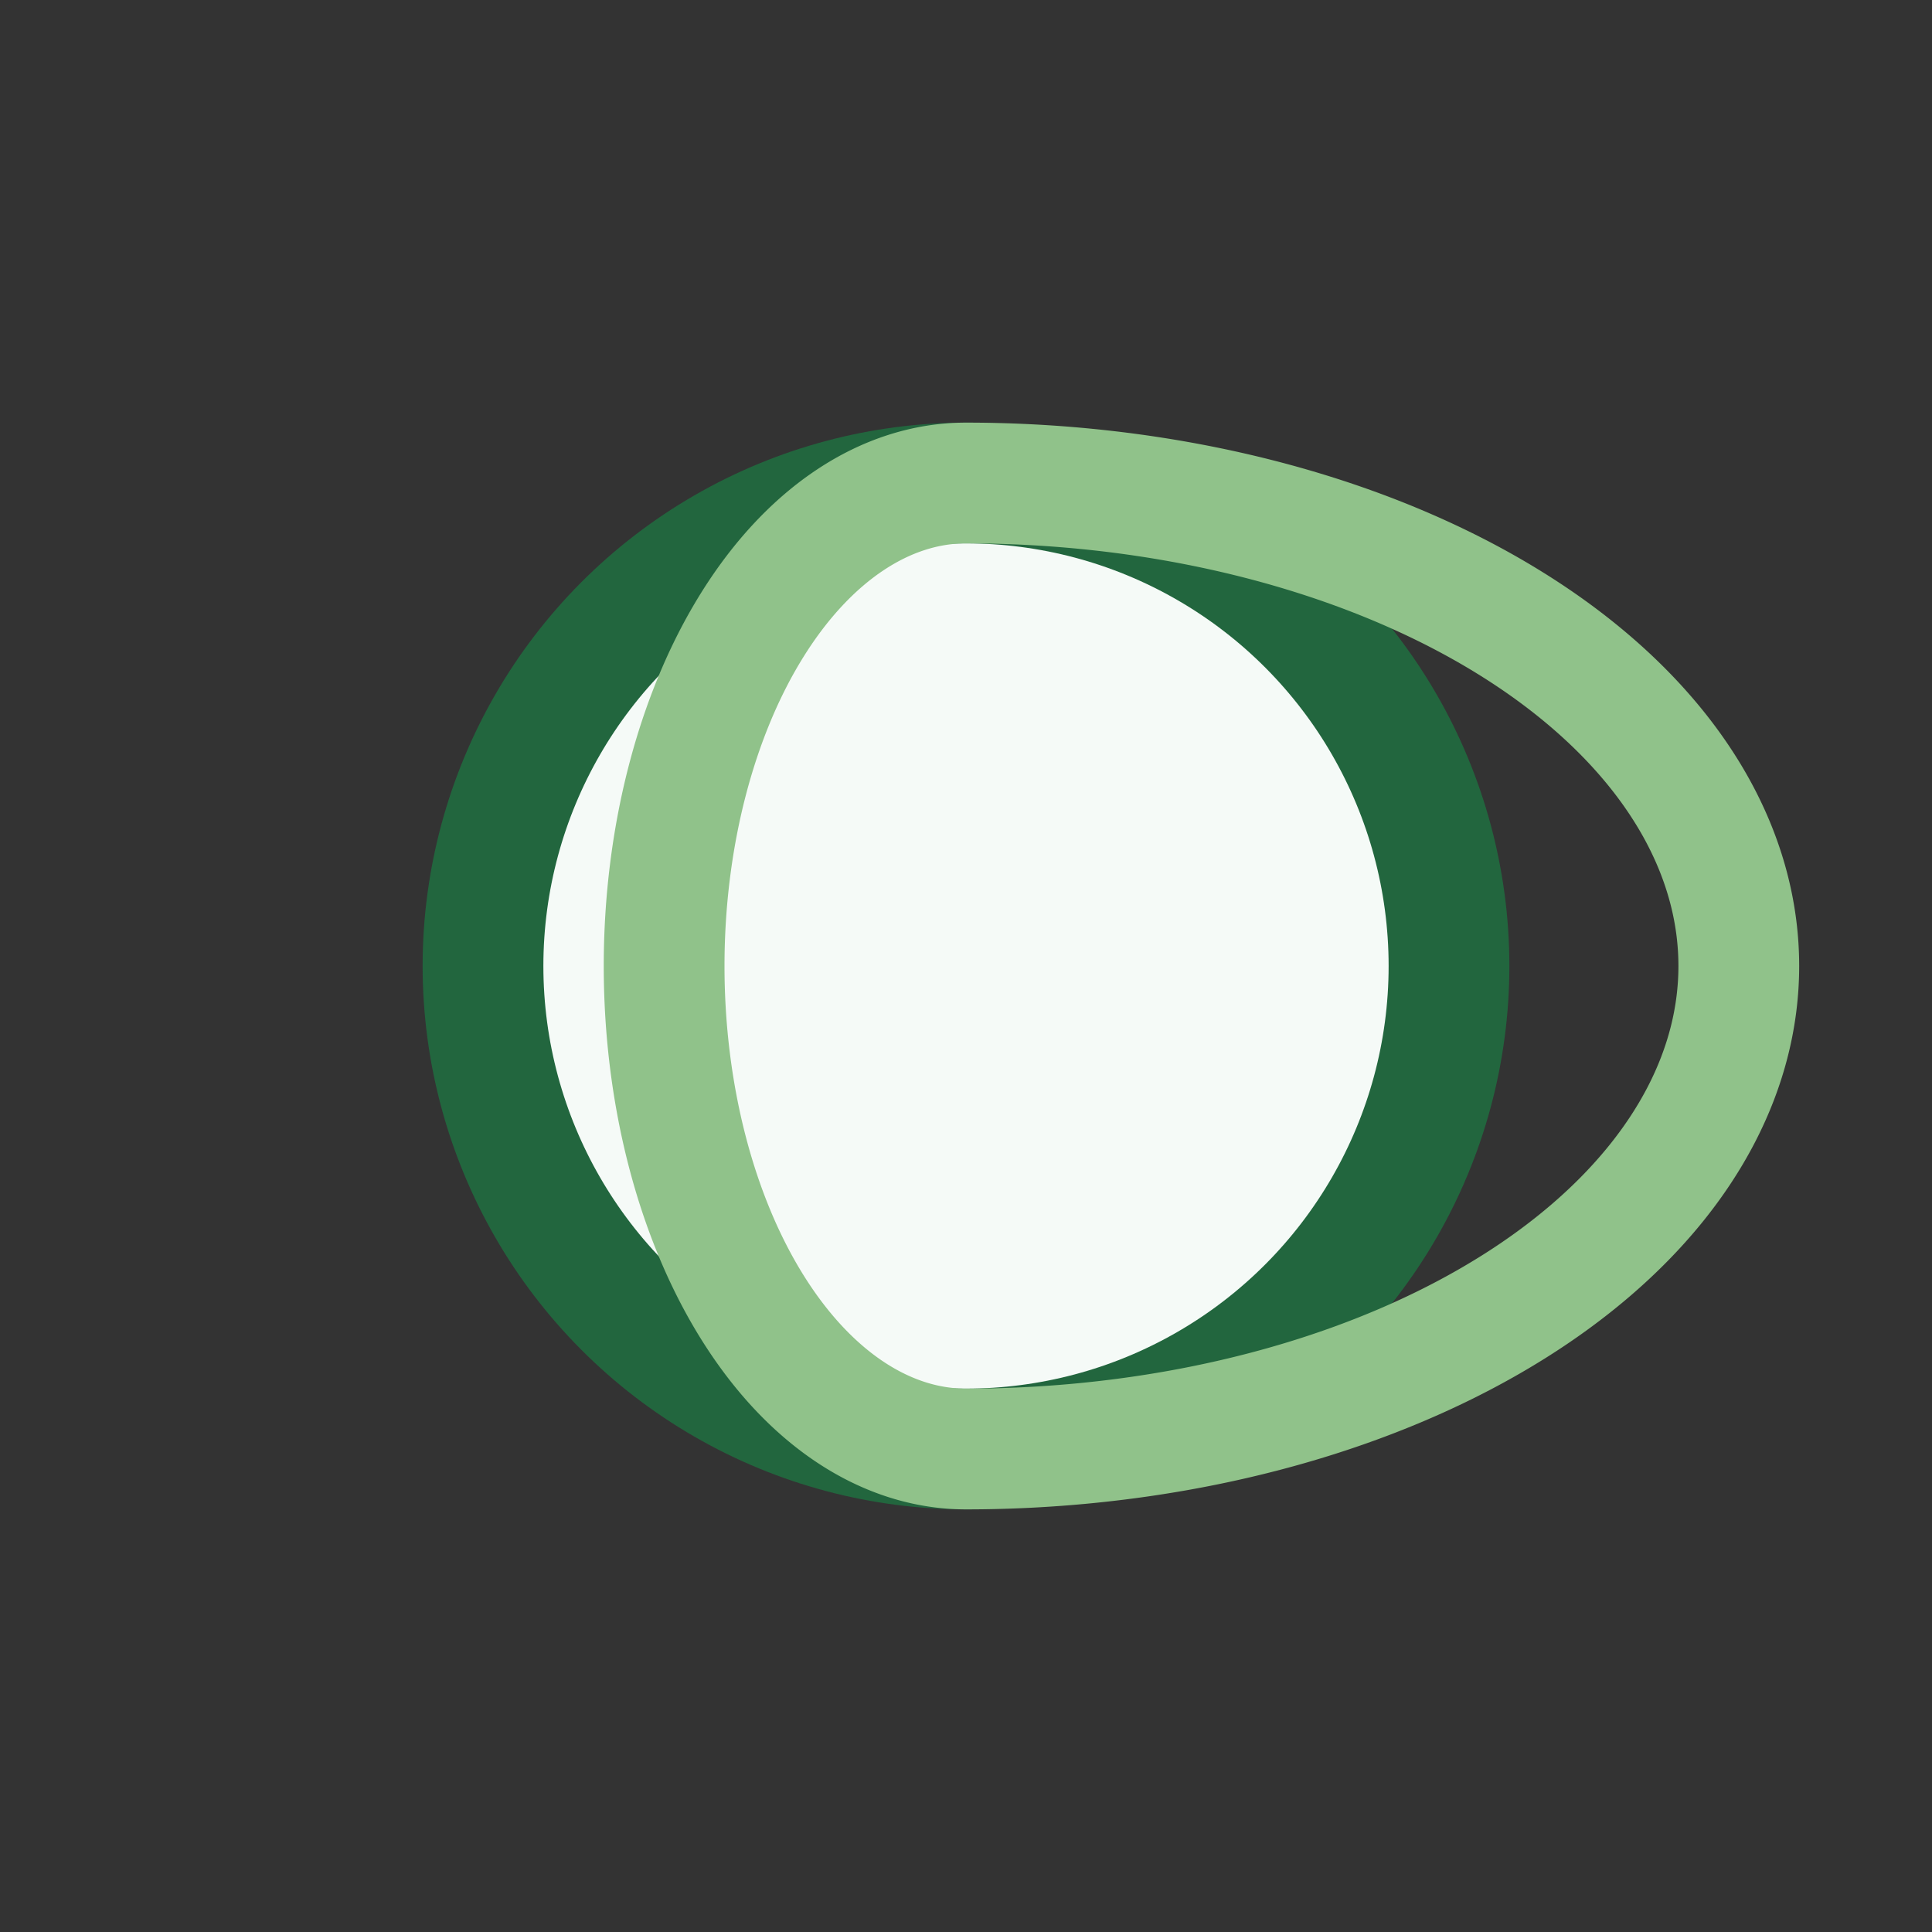
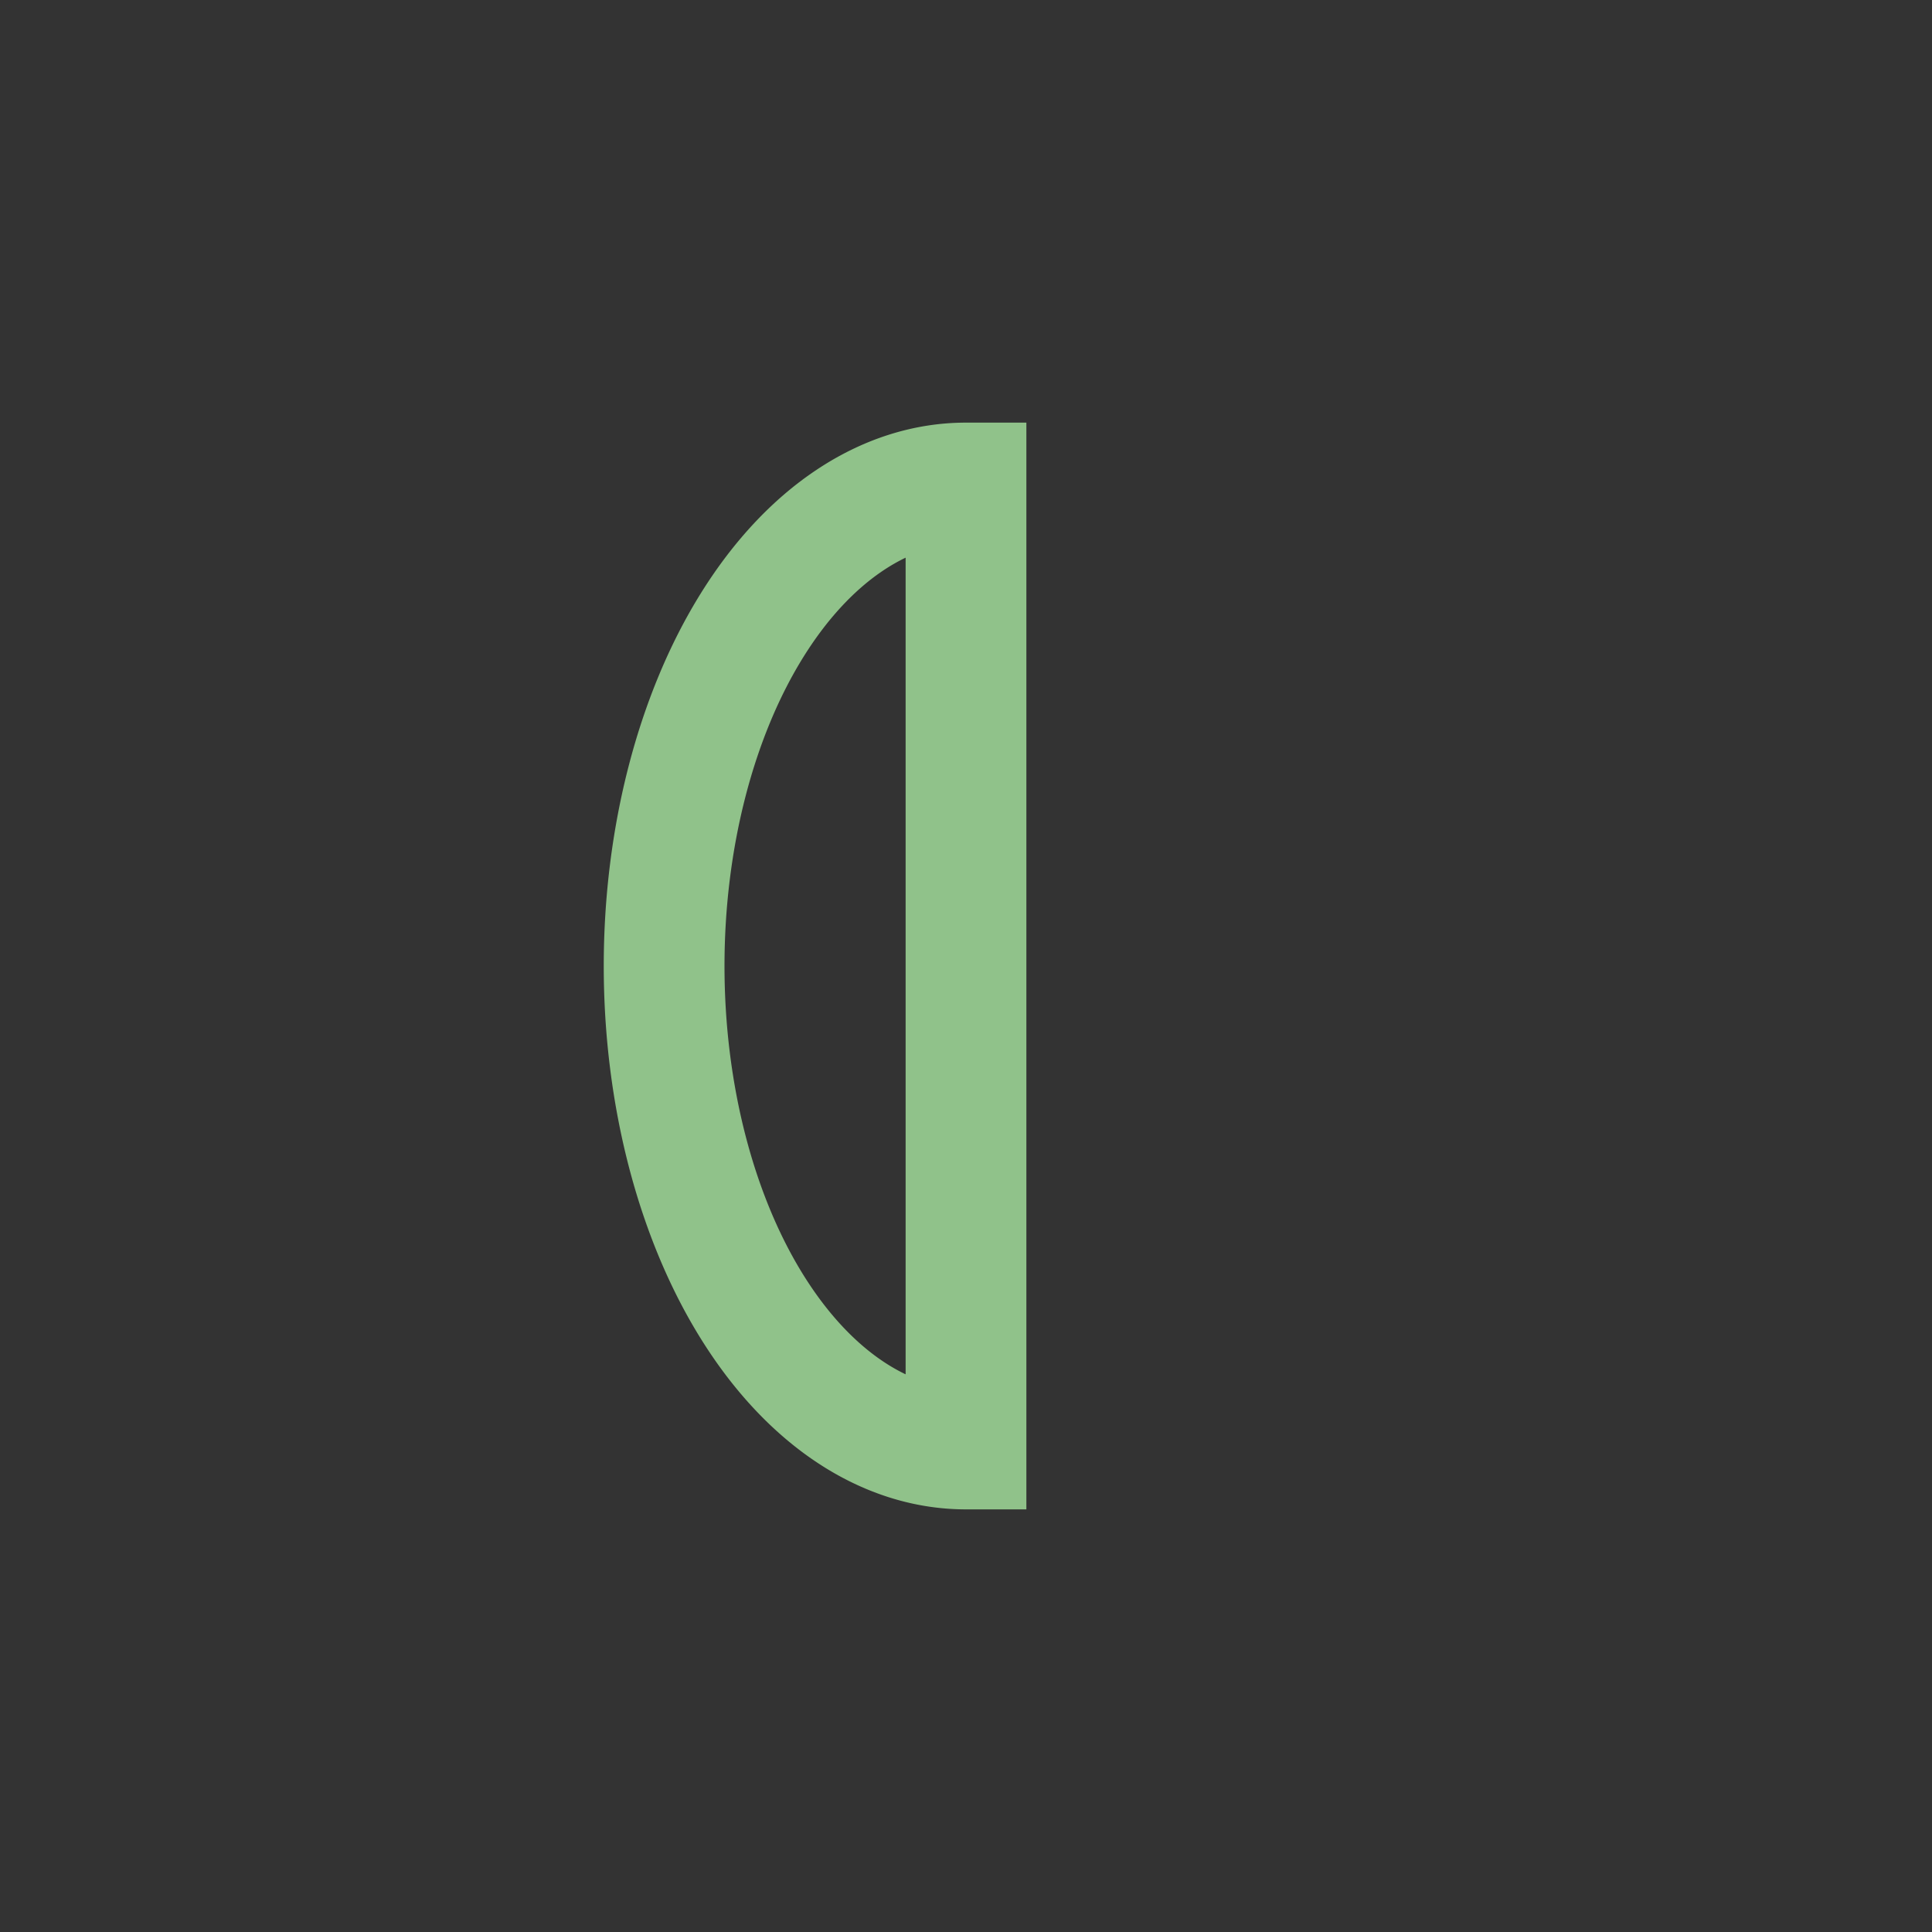
<svg xmlns="http://www.w3.org/2000/svg" width="32" height="32" viewBox="0 0 32 32">
  <rect x="0" y="0" width="32" height="32" fill="#333333" stroke="none" />
-   <circle cx="16" cy="16" r="8" fill="#F5FAF7" stroke="#22663E" stroke-width="2" />
-   <path d="M16 8a5 8 0 0 0 0 16a8 5 0 0 0 0-16Z" fill="none" stroke="#90C28A" stroke-width="2" />
+   <path d="M16 8a5 8 0 0 0 0 16Z" fill="none" stroke="#90C28A" stroke-width="2" />
</svg>